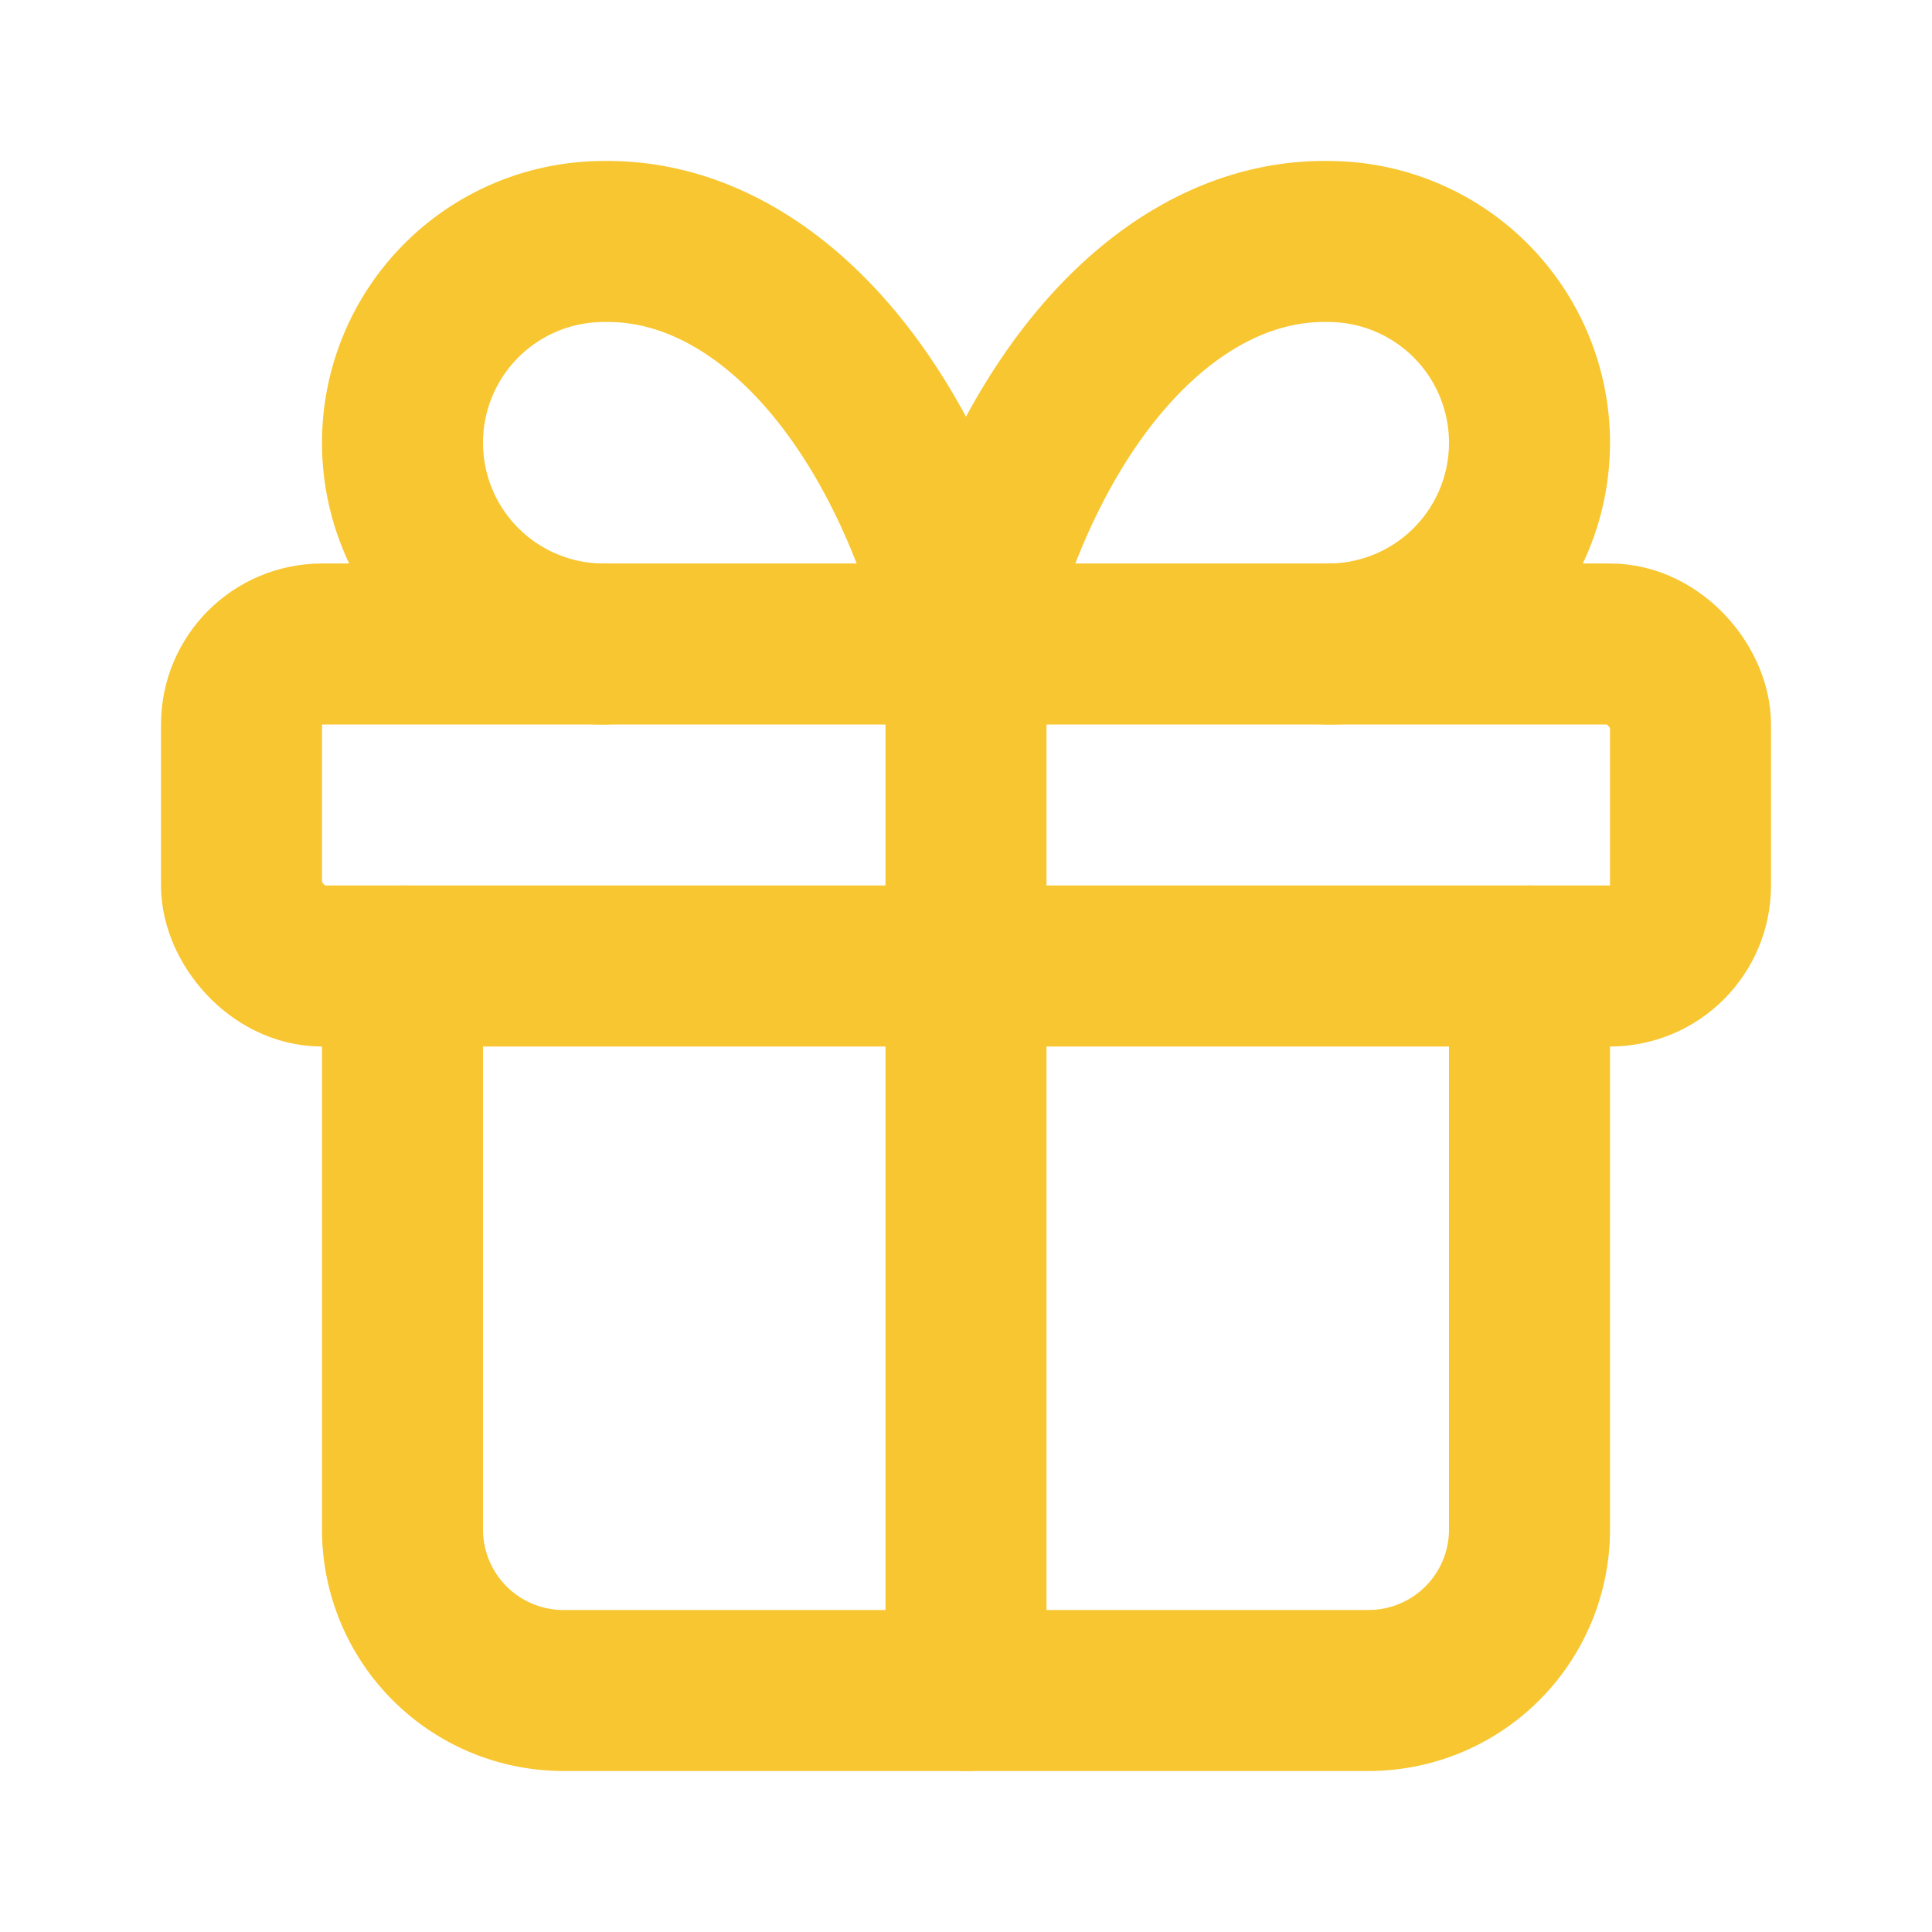
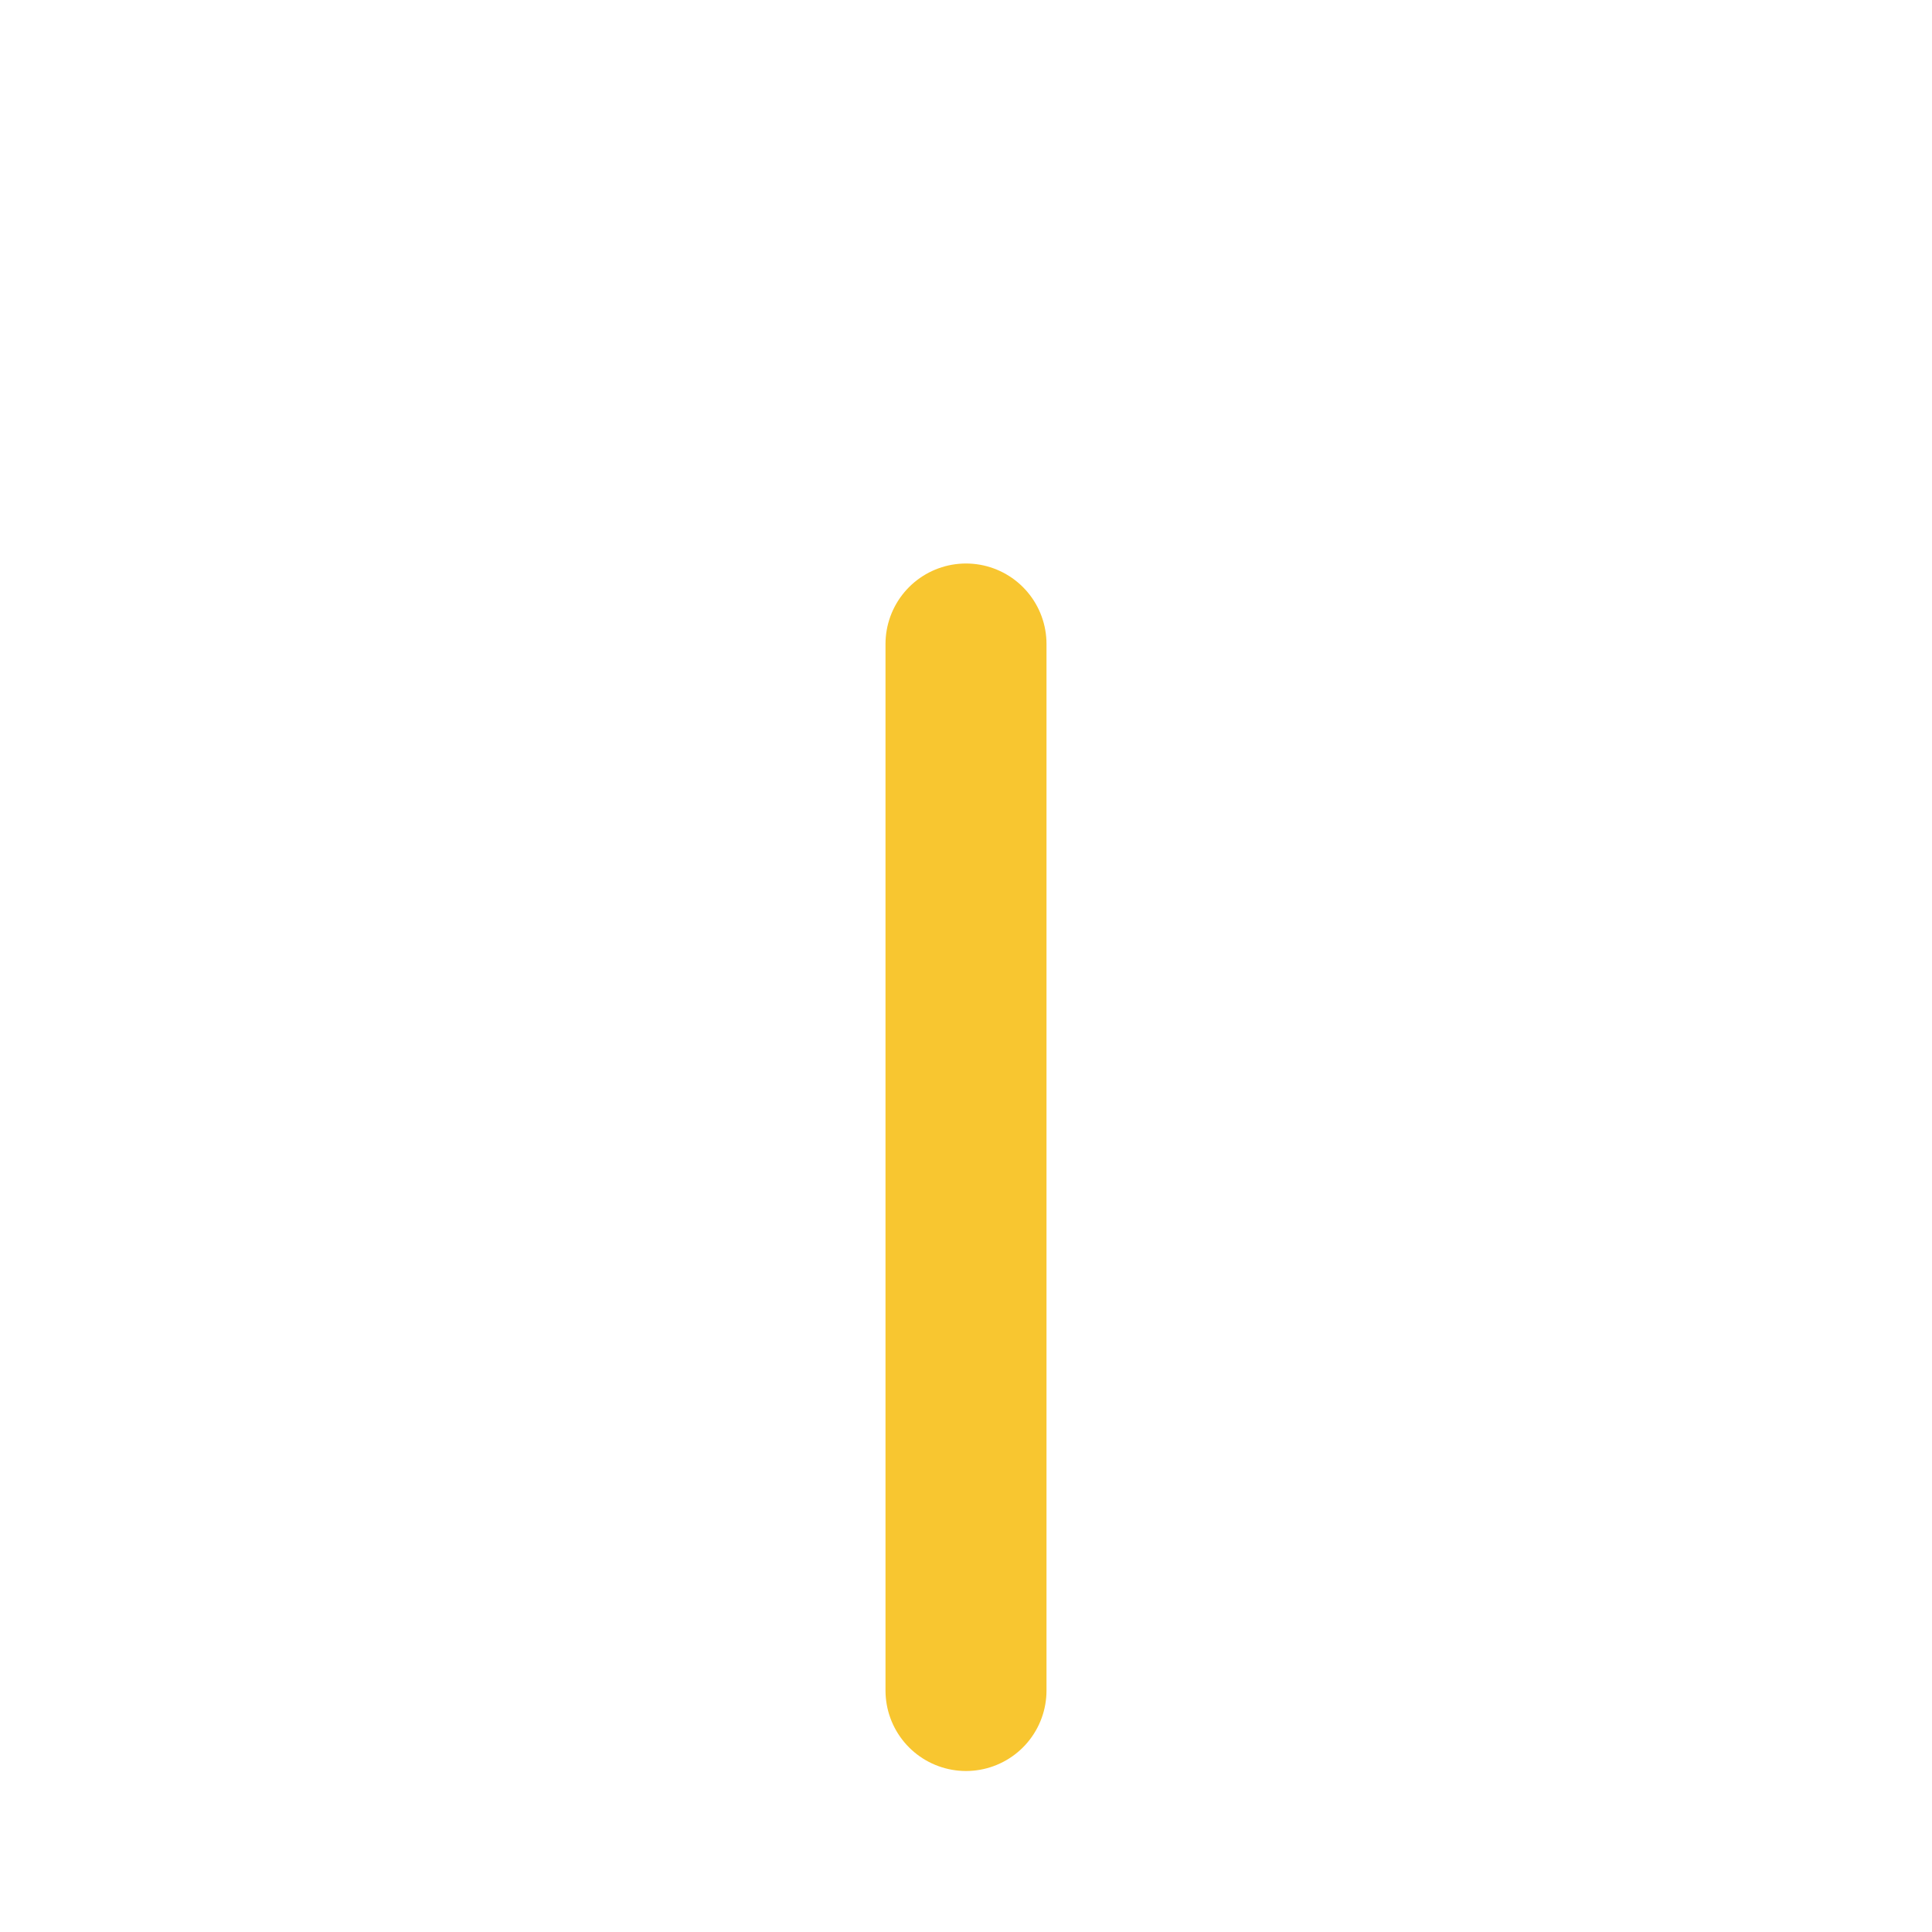
<svg xmlns="http://www.w3.org/2000/svg" width="24" height="24" viewBox="0 0 24 24" fill="none" stroke="currentColor" stroke-width="2" stroke-linecap="round" stroke-linejoin="round" class="lucide lucide-gift w-5 h-5 mr-3" data-lov-id="src/pages/Pricing.tsx:433:32" data-lov-name="CategoryIcon" data-component-path="src/pages/Pricing.tsx" data-component-line="433" data-component-file="Pricing.tsx" data-component-name="CategoryIcon" data-component-content="%7B%22className%22%3A%22w-5%20h-5%20mr-3%22%7D">
-   <rect x="3" y="8" width="18" height="4" rx="1" stroke="#F8C630" fill="none" stroke-width="2px" />
  <path d="M12 8v13" stroke="#F8C630" fill="none" stroke-width="2px" />
-   <path d="M19 12v7a2 2 0 0 1-2 2H7a2 2 0 0 1-2-2v-7" stroke="#F8C630" fill="none" stroke-width="2px" />
-   <path d="M7.5 8a2.5 2.5 0 0 1 0-5A4.8 8 0 0 1 12 8a4.8 8 0 0 1 4.5-5 2.5 2.5 0 0 1 0 5" stroke="#F8C630" fill="none" stroke-width="2px" />
</svg>